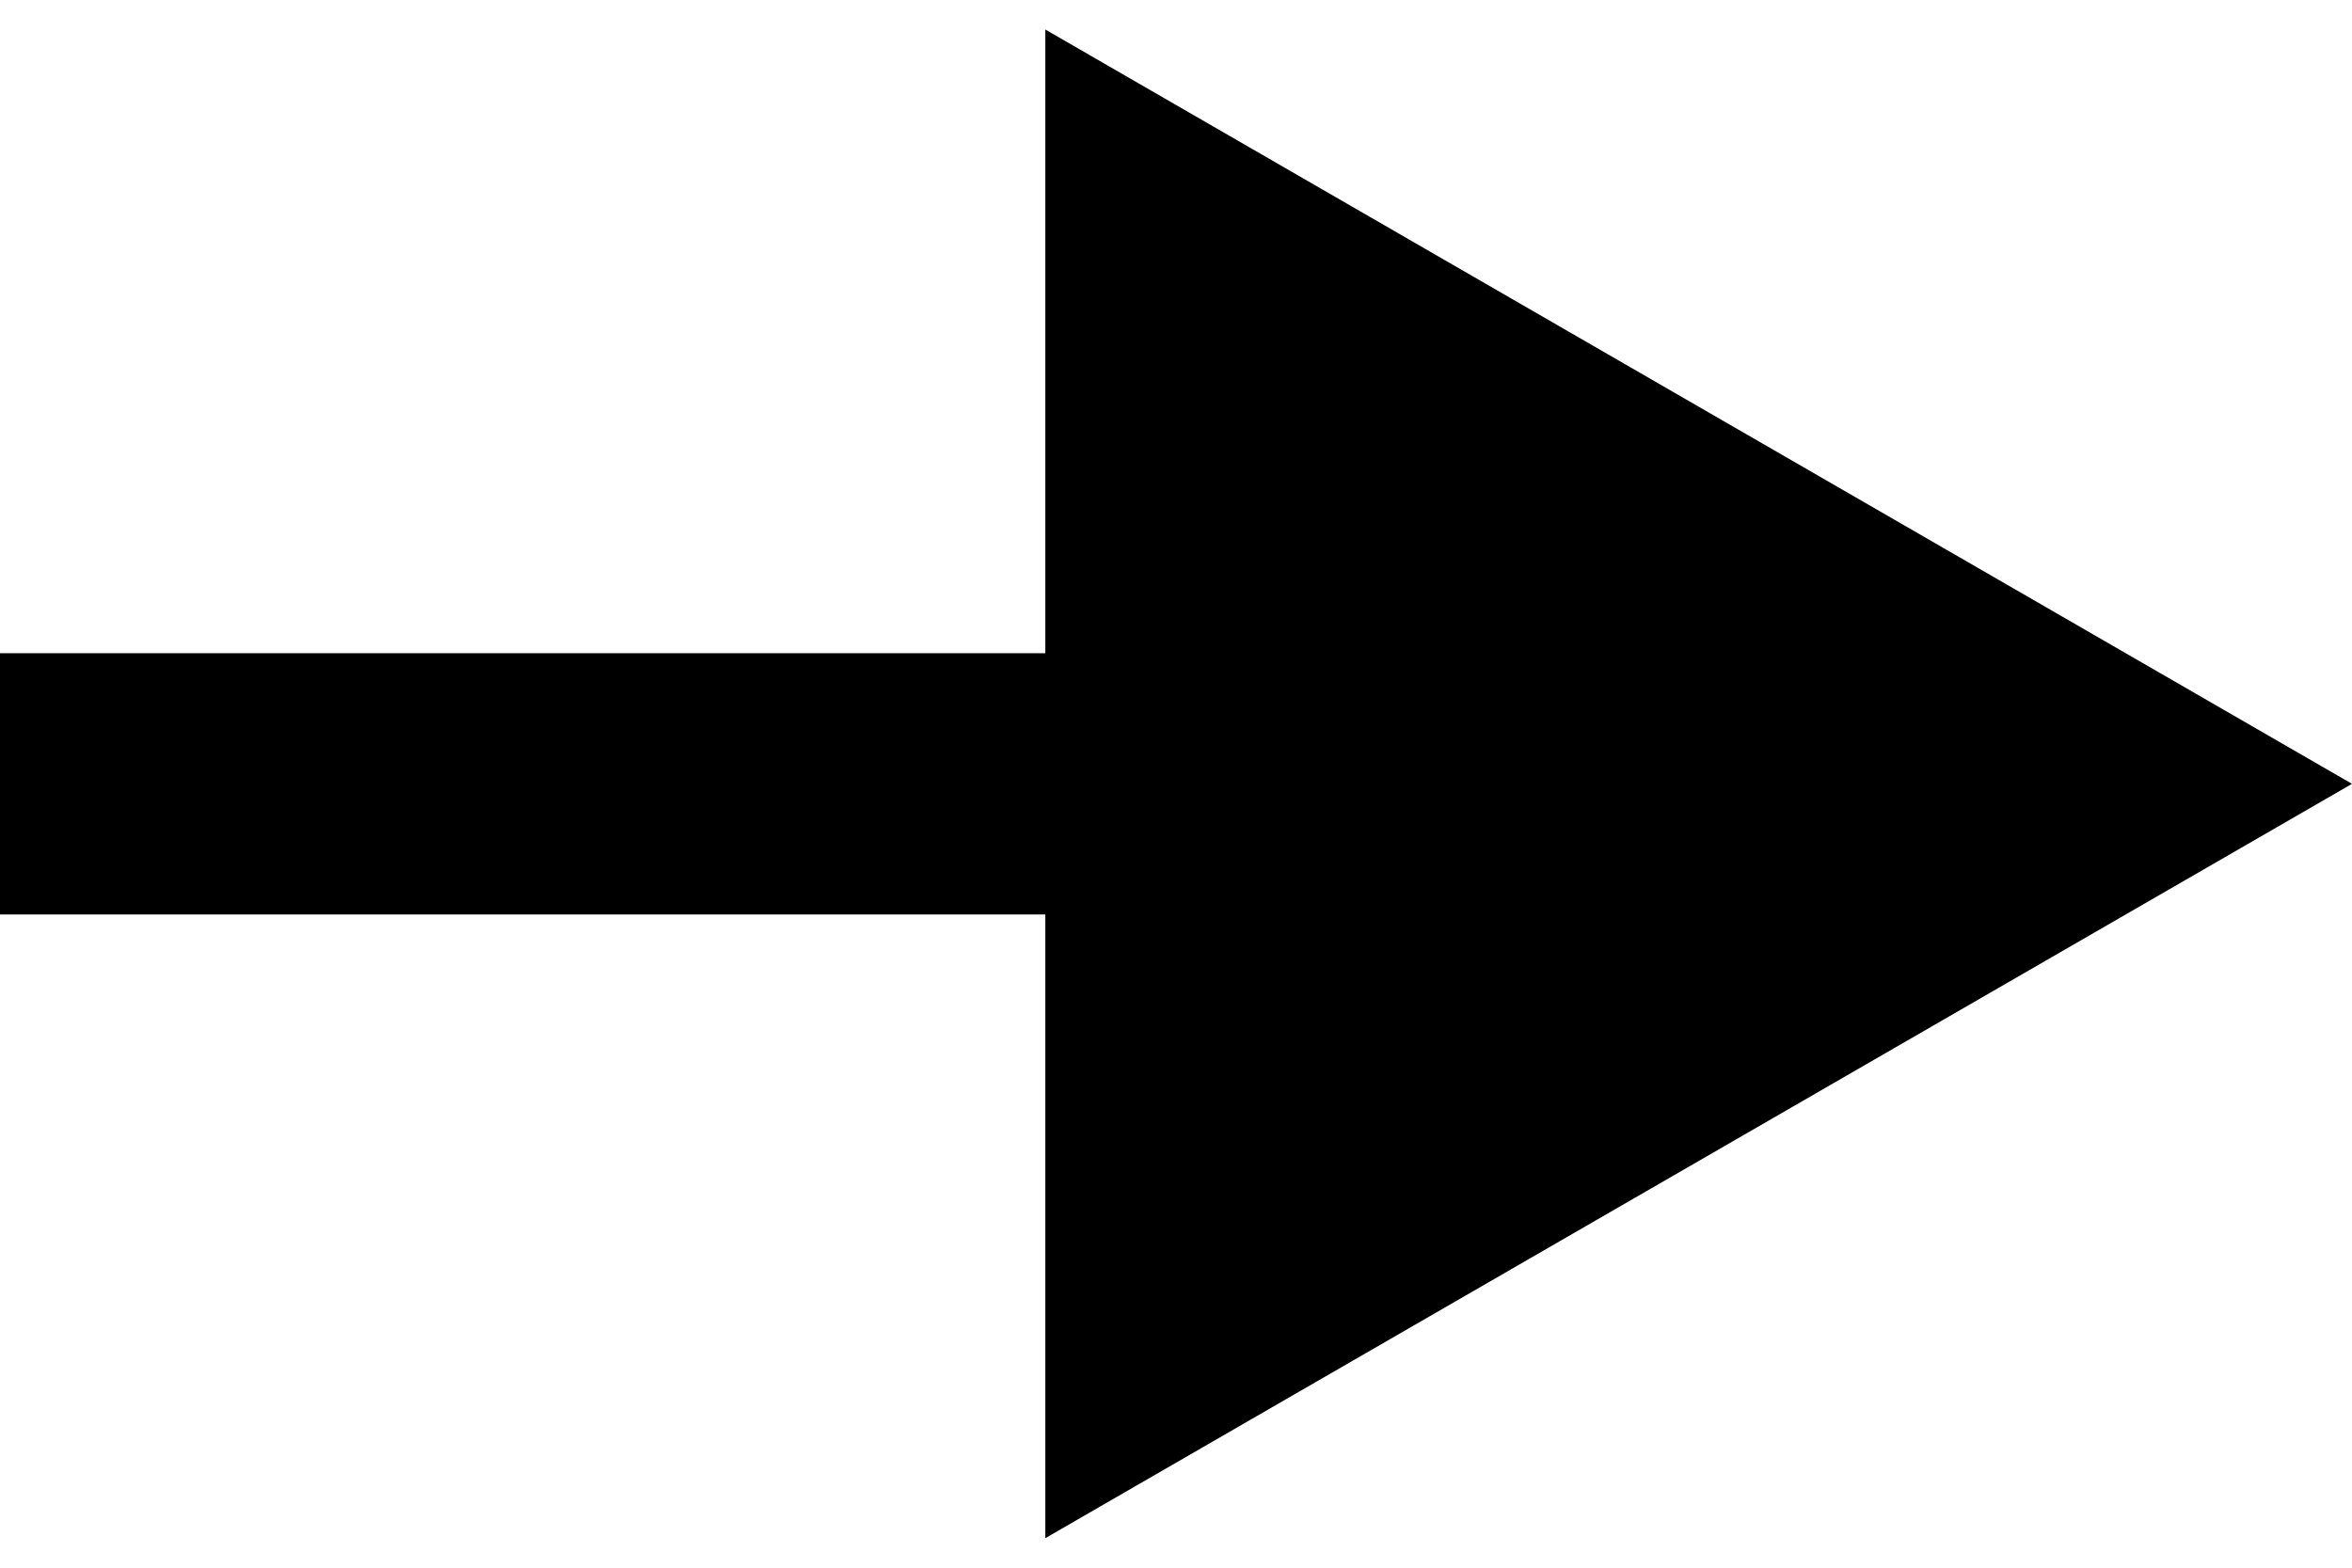
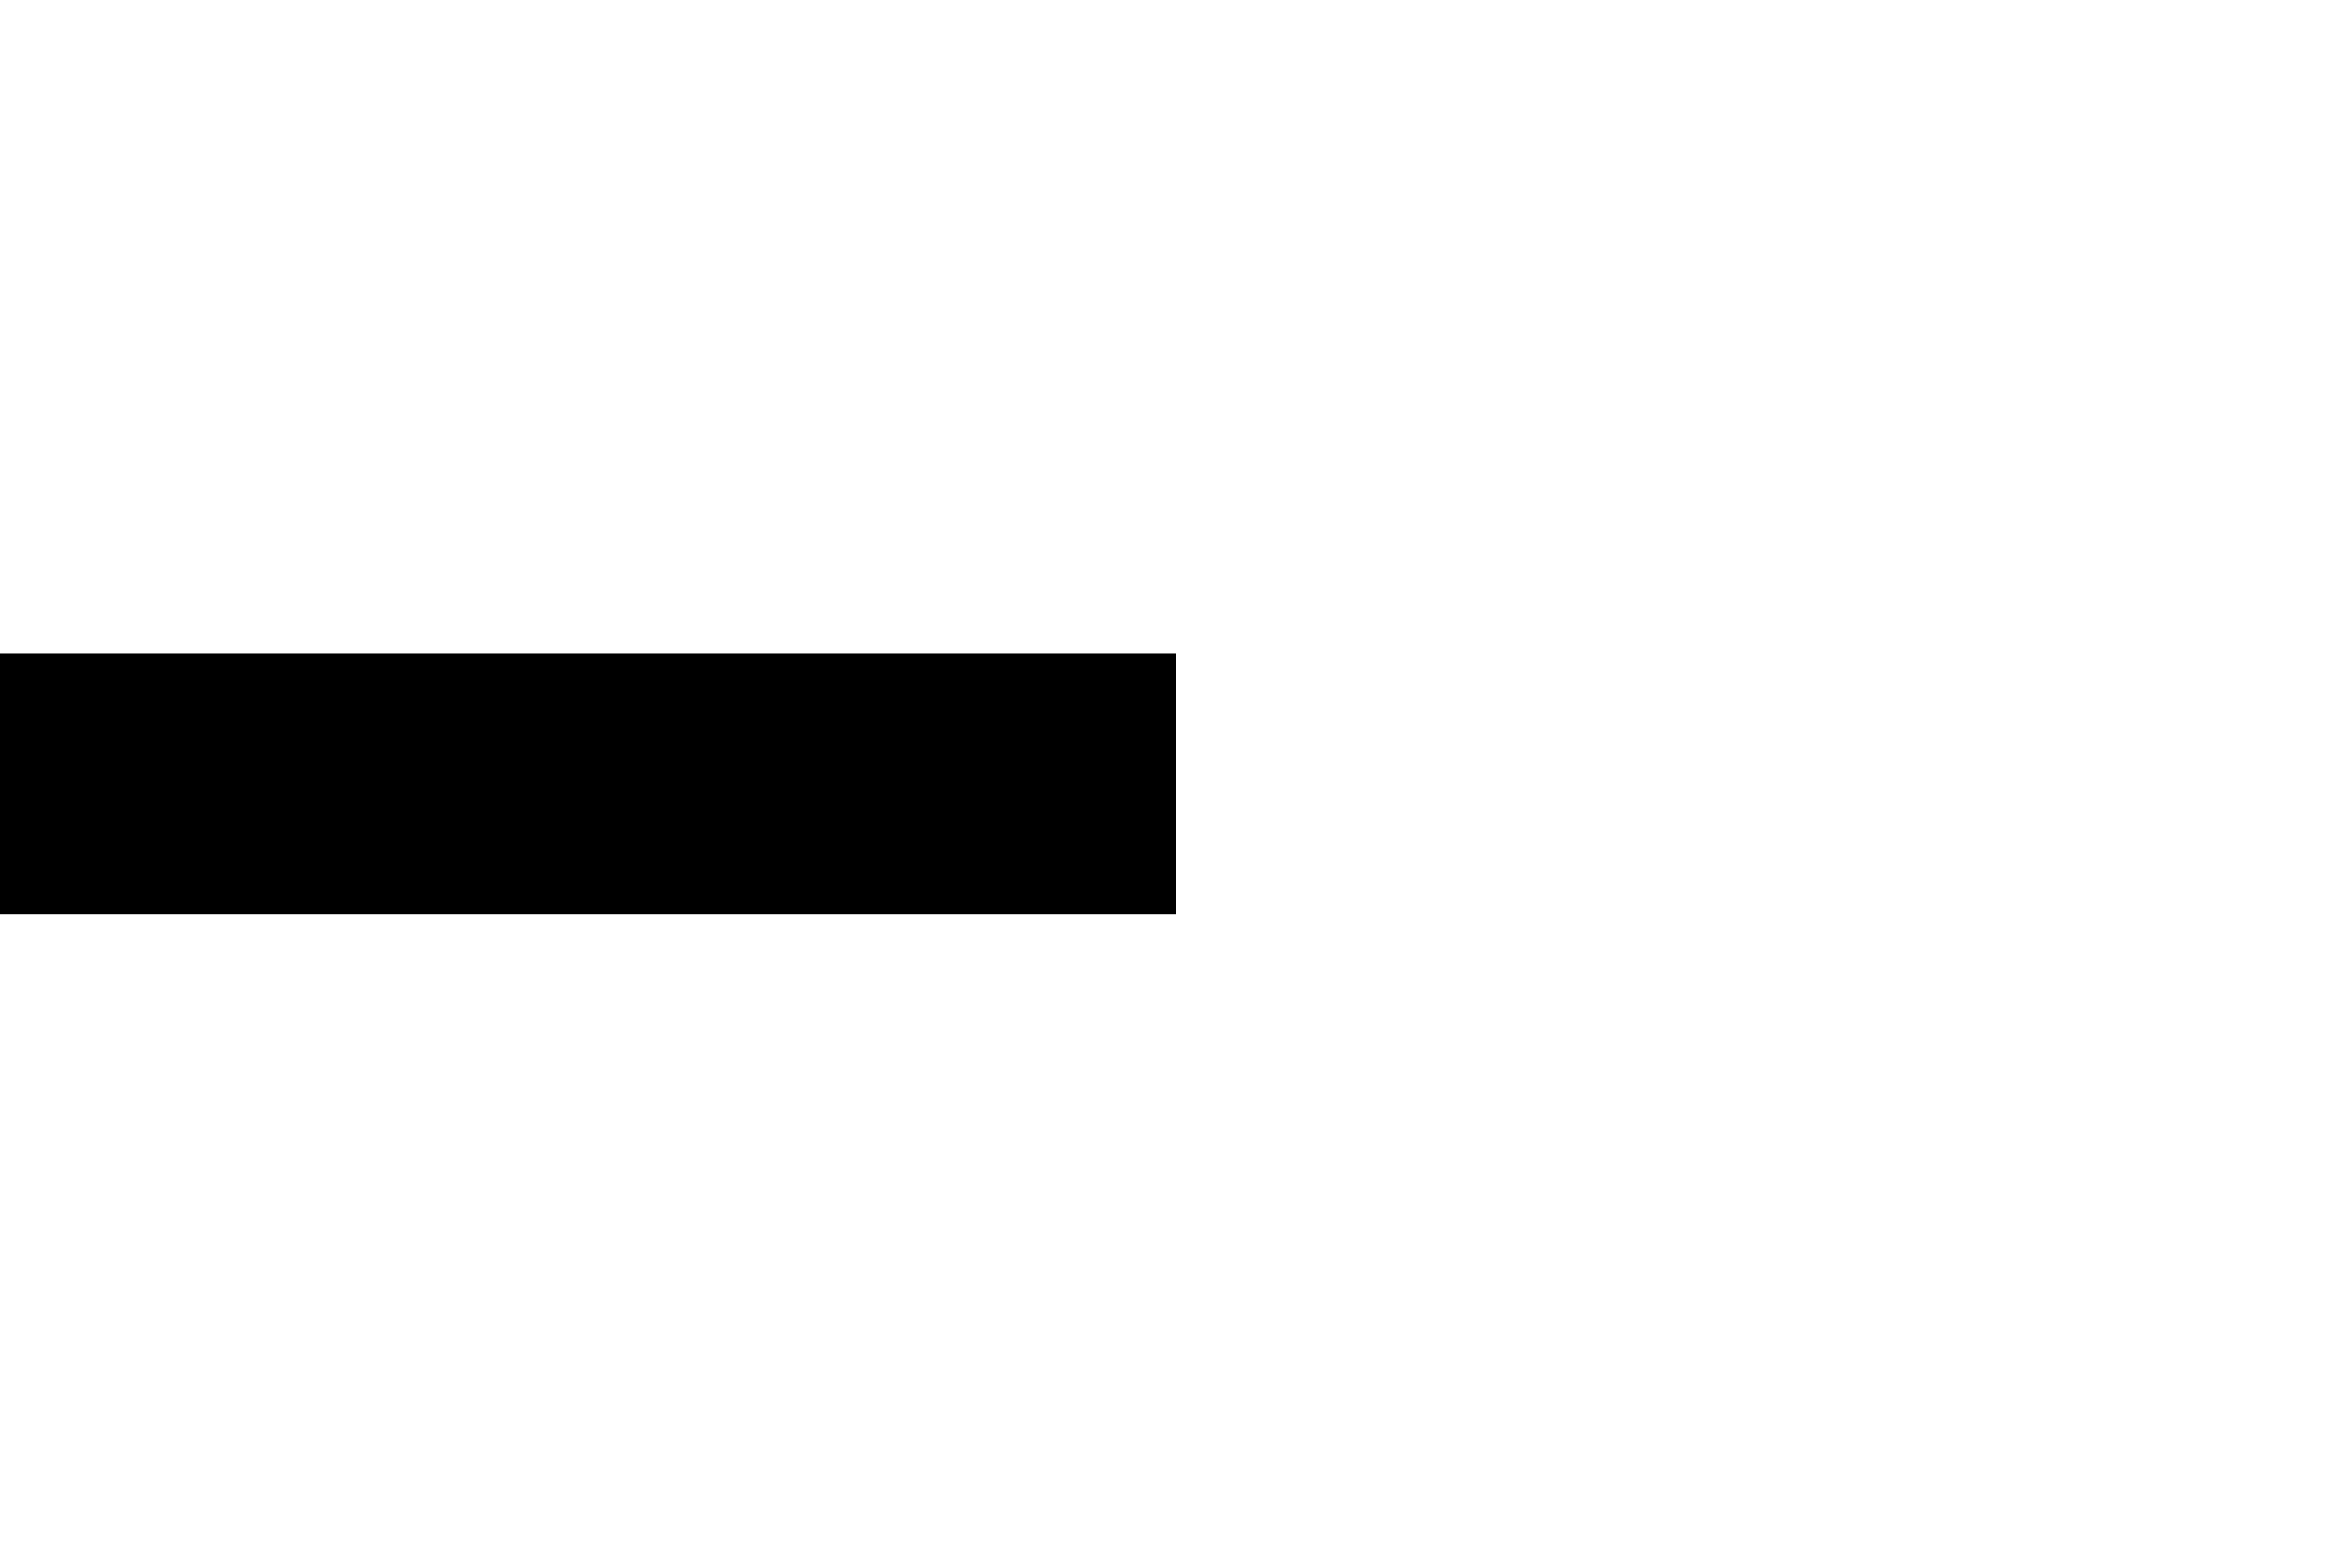
<svg xmlns="http://www.w3.org/2000/svg" width="18" height="12" viewBox="0 0 18 12" fill="none">
-   <path d="M18 6L8 0.226L8 11.774L18 6ZM-8.74228e-08 7L9 7L9 5L8.74228e-08 5L-8.74228e-08 7Z" fill="black" />
+   <path d="M18 6L8 0.226L18 6ZM-8.74228e-08 7L9 7L9 5L8.74228e-08 5L-8.74228e-08 7Z" fill="black" />
</svg>